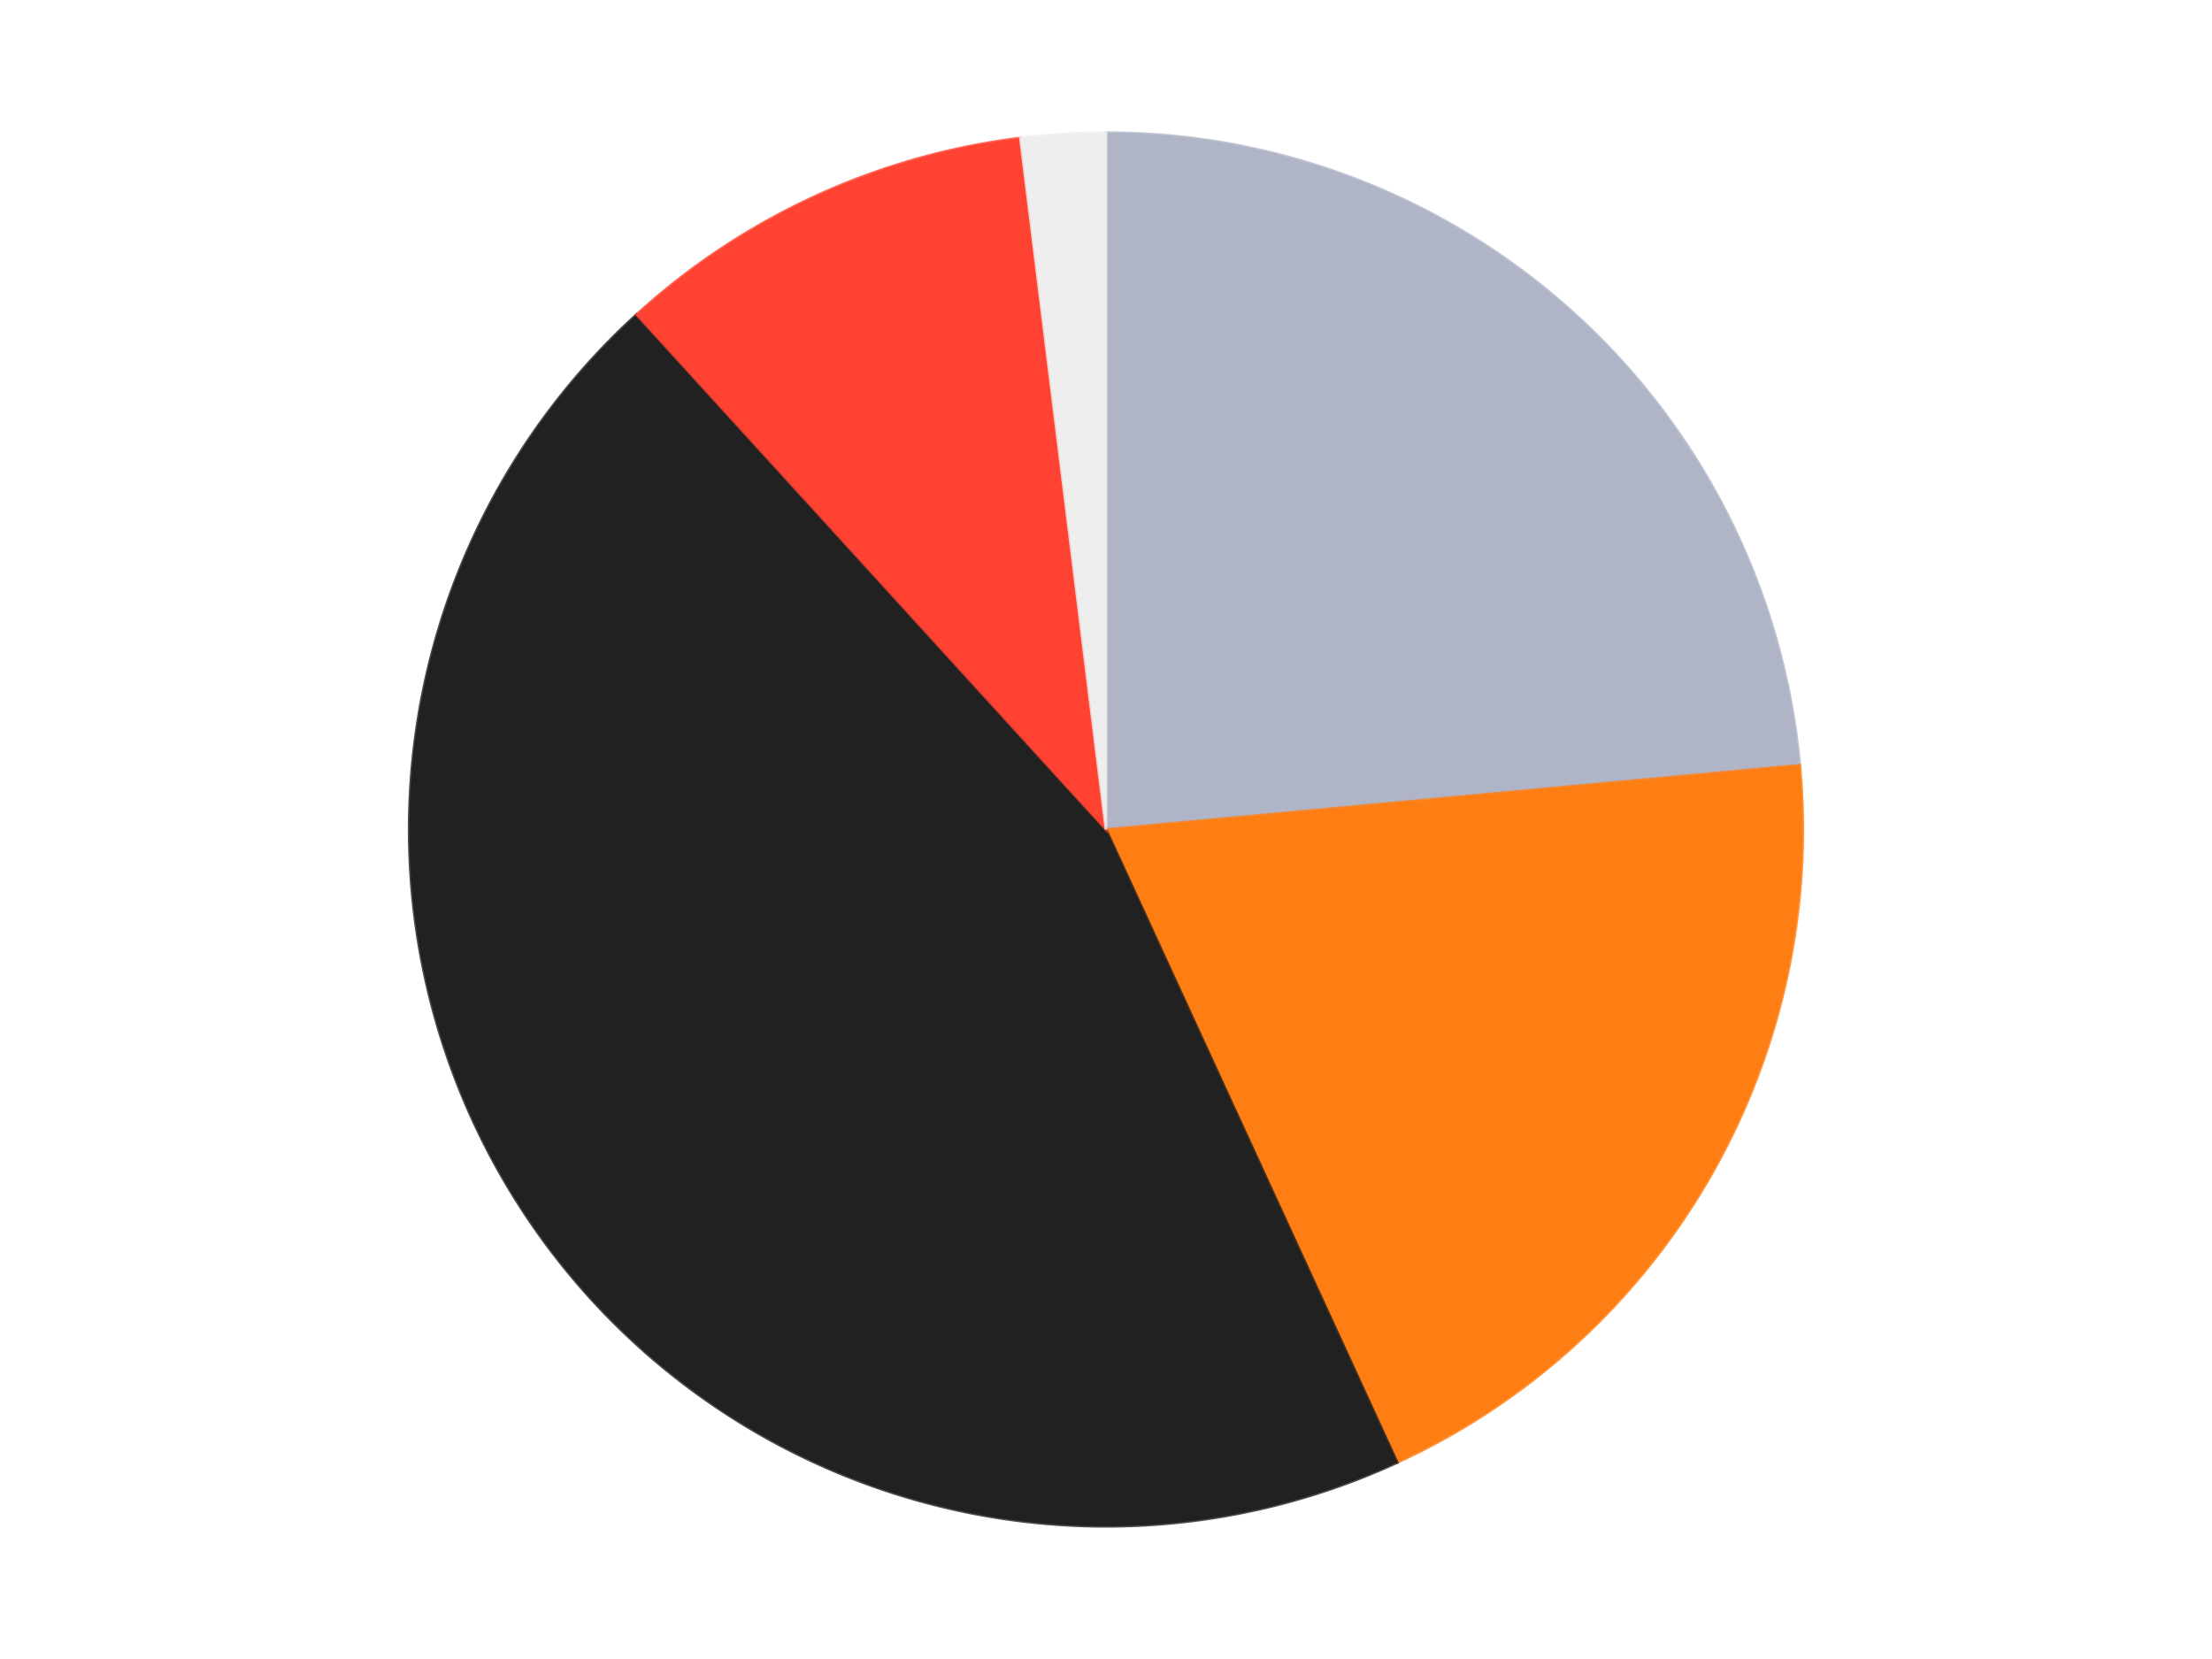
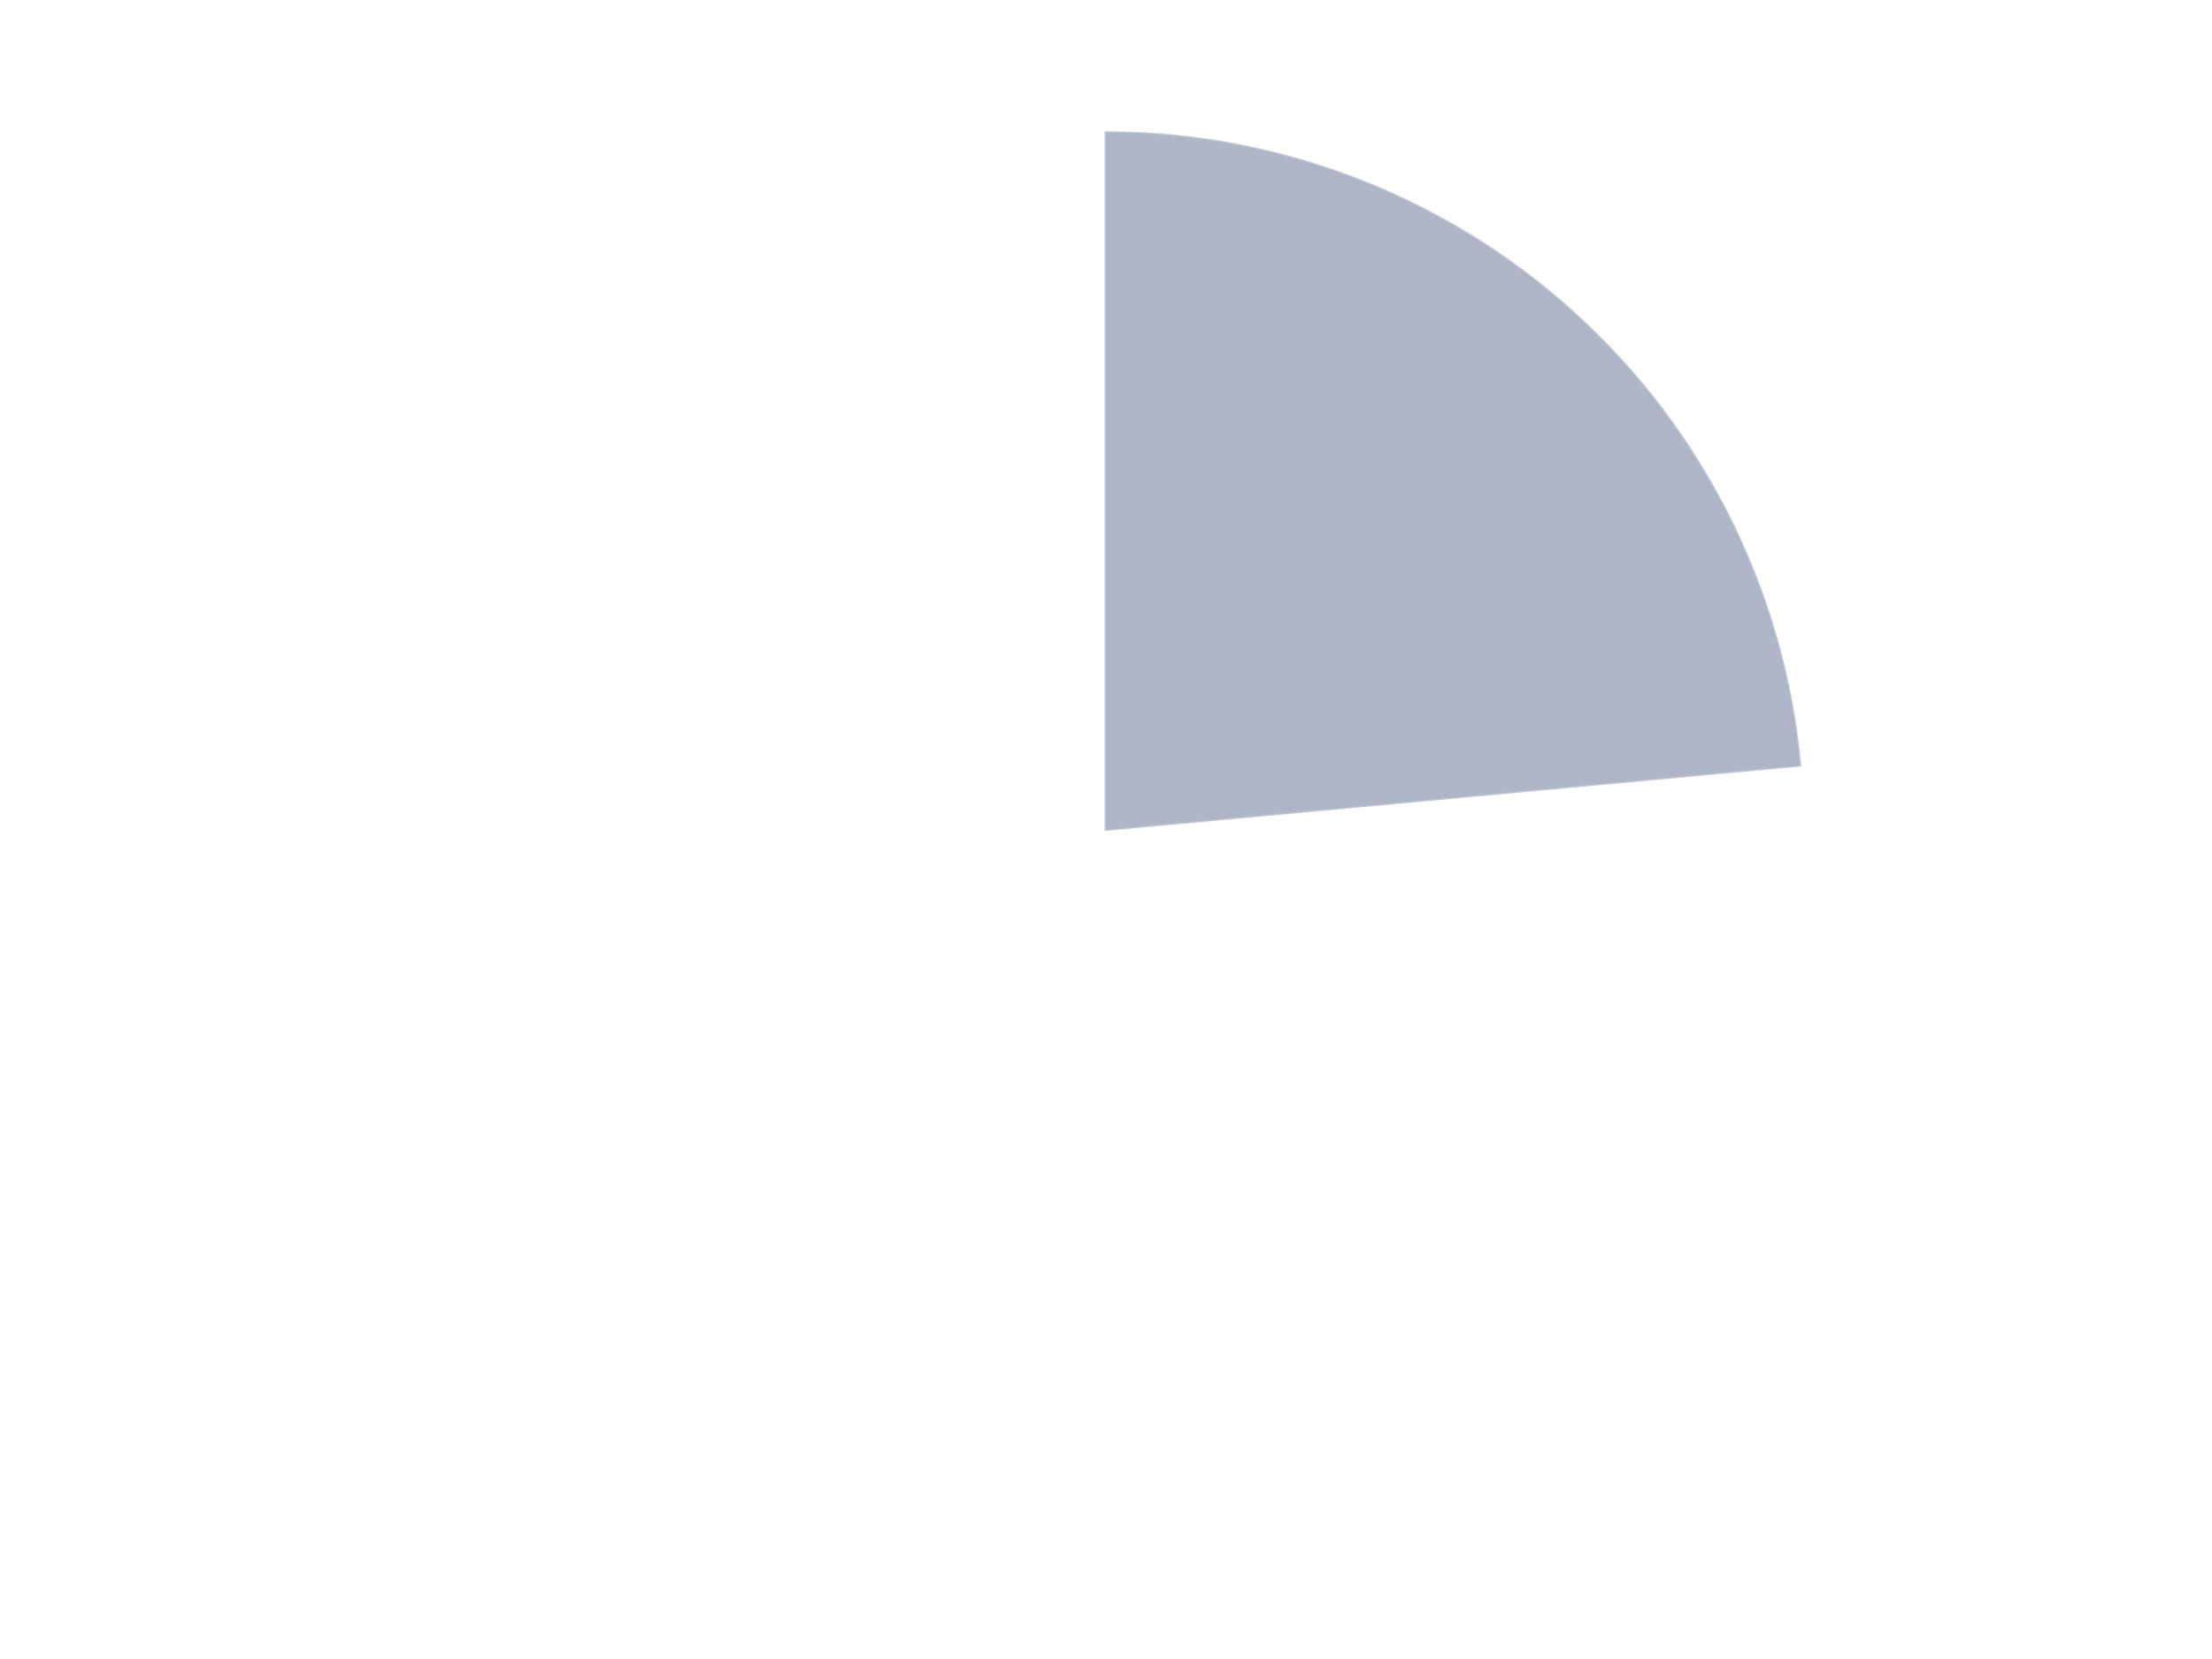
<svg xmlns="http://www.w3.org/2000/svg" xmlns:xlink="http://www.w3.org/1999/xlink" id="chart-a019ff26-d03f-46ca-b0c5-9df1022c79a4" class="pygal-chart" viewBox="0 0 800 600">
  <defs>
    <style type="text/css">#chart-a019ff26-d03f-46ca-b0c5-9df1022c79a4{-webkit-user-select:none;-webkit-font-smoothing:antialiased;font-family:Consolas,"Liberation Mono",Menlo,Courier,monospace}#chart-a019ff26-d03f-46ca-b0c5-9df1022c79a4 .title{font-family:Consolas,"Liberation Mono",Menlo,Courier,monospace;font-size:16px}#chart-a019ff26-d03f-46ca-b0c5-9df1022c79a4 .legends .legend text{font-family:Consolas,"Liberation Mono",Menlo,Courier,monospace;font-size:14px}#chart-a019ff26-d03f-46ca-b0c5-9df1022c79a4 .axis text{font-family:Consolas,"Liberation Mono",Menlo,Courier,monospace;font-size:10px}#chart-a019ff26-d03f-46ca-b0c5-9df1022c79a4 .axis text.major{font-family:Consolas,"Liberation Mono",Menlo,Courier,monospace;font-size:10px}#chart-a019ff26-d03f-46ca-b0c5-9df1022c79a4 .text-overlay text.value{font-family:Consolas,"Liberation Mono",Menlo,Courier,monospace;font-size:16px}#chart-a019ff26-d03f-46ca-b0c5-9df1022c79a4 .text-overlay text.label{font-family:Consolas,"Liberation Mono",Menlo,Courier,monospace;font-size:10px}#chart-a019ff26-d03f-46ca-b0c5-9df1022c79a4 .tooltip{font-family:Consolas,"Liberation Mono",Menlo,Courier,monospace;font-size:14px}#chart-a019ff26-d03f-46ca-b0c5-9df1022c79a4 text.no_data{font-family:Consolas,"Liberation Mono",Menlo,Courier,monospace;font-size:64px}
#chart-a019ff26-d03f-46ca-b0c5-9df1022c79a4{background-color:transparent}#chart-a019ff26-d03f-46ca-b0c5-9df1022c79a4 path,#chart-a019ff26-d03f-46ca-b0c5-9df1022c79a4 line,#chart-a019ff26-d03f-46ca-b0c5-9df1022c79a4 rect,#chart-a019ff26-d03f-46ca-b0c5-9df1022c79a4 circle{-webkit-transition:150ms;-moz-transition:150ms;transition:150ms}#chart-a019ff26-d03f-46ca-b0c5-9df1022c79a4 .graph &gt; .background{fill:transparent}#chart-a019ff26-d03f-46ca-b0c5-9df1022c79a4 .plot &gt; .background{fill:transparent}#chart-a019ff26-d03f-46ca-b0c5-9df1022c79a4 .graph{fill:rgba(0,0,0,.87)}#chart-a019ff26-d03f-46ca-b0c5-9df1022c79a4 text.no_data{fill:rgba(0,0,0,1)}#chart-a019ff26-d03f-46ca-b0c5-9df1022c79a4 .title{fill:rgba(0,0,0,1)}#chart-a019ff26-d03f-46ca-b0c5-9df1022c79a4 .legends .legend text{fill:rgba(0,0,0,.87)}#chart-a019ff26-d03f-46ca-b0c5-9df1022c79a4 .legends .legend:hover text{fill:rgba(0,0,0,1)}#chart-a019ff26-d03f-46ca-b0c5-9df1022c79a4 .axis .line{stroke:rgba(0,0,0,1)}#chart-a019ff26-d03f-46ca-b0c5-9df1022c79a4 .axis .guide.line{stroke:rgba(0,0,0,.54)}#chart-a019ff26-d03f-46ca-b0c5-9df1022c79a4 .axis .major.line{stroke:rgba(0,0,0,.87)}#chart-a019ff26-d03f-46ca-b0c5-9df1022c79a4 .axis text.major{fill:rgba(0,0,0,1)}#chart-a019ff26-d03f-46ca-b0c5-9df1022c79a4 .axis.y .guides:hover .guide.line,#chart-a019ff26-d03f-46ca-b0c5-9df1022c79a4 .line-graph .axis.x .guides:hover .guide.line,#chart-a019ff26-d03f-46ca-b0c5-9df1022c79a4 .stackedline-graph .axis.x .guides:hover .guide.line,#chart-a019ff26-d03f-46ca-b0c5-9df1022c79a4 .xy-graph .axis.x .guides:hover .guide.line{stroke:rgba(0,0,0,1)}#chart-a019ff26-d03f-46ca-b0c5-9df1022c79a4 .axis .guides:hover text{fill:rgba(0,0,0,1)}#chart-a019ff26-d03f-46ca-b0c5-9df1022c79a4 .reactive{fill-opacity:1.0;stroke-opacity:.8;stroke-width:1}#chart-a019ff26-d03f-46ca-b0c5-9df1022c79a4 .ci{stroke:rgba(0,0,0,.87)}#chart-a019ff26-d03f-46ca-b0c5-9df1022c79a4 .reactive.active,#chart-a019ff26-d03f-46ca-b0c5-9df1022c79a4 .active .reactive{fill-opacity:0.6;stroke-opacity:.9;stroke-width:4}#chart-a019ff26-d03f-46ca-b0c5-9df1022c79a4 .ci .reactive.active{stroke-width:1.5}#chart-a019ff26-d03f-46ca-b0c5-9df1022c79a4 .series text{fill:rgba(0,0,0,1)}#chart-a019ff26-d03f-46ca-b0c5-9df1022c79a4 .tooltip rect{fill:transparent;stroke:rgba(0,0,0,1);-webkit-transition:opacity 150ms;-moz-transition:opacity 150ms;transition:opacity 150ms}#chart-a019ff26-d03f-46ca-b0c5-9df1022c79a4 .tooltip .label{fill:rgba(0,0,0,.87)}#chart-a019ff26-d03f-46ca-b0c5-9df1022c79a4 .tooltip .label{fill:rgba(0,0,0,.87)}#chart-a019ff26-d03f-46ca-b0c5-9df1022c79a4 .tooltip .legend{font-size:.8em;fill:rgba(0,0,0,.54)}#chart-a019ff26-d03f-46ca-b0c5-9df1022c79a4 .tooltip .x_label{font-size:.6em;fill:rgba(0,0,0,1)}#chart-a019ff26-d03f-46ca-b0c5-9df1022c79a4 .tooltip .xlink{font-size:.5em;text-decoration:underline}#chart-a019ff26-d03f-46ca-b0c5-9df1022c79a4 .tooltip .value{font-size:1.5em}#chart-a019ff26-d03f-46ca-b0c5-9df1022c79a4 .bound{font-size:.5em}#chart-a019ff26-d03f-46ca-b0c5-9df1022c79a4 .max-value{font-size:.75em;fill:rgba(0,0,0,.54)}#chart-a019ff26-d03f-46ca-b0c5-9df1022c79a4 .map-element{fill:transparent;stroke:rgba(0,0,0,.54) !important}#chart-a019ff26-d03f-46ca-b0c5-9df1022c79a4 .map-element .reactive{fill-opacity:inherit;stroke-opacity:inherit}#chart-a019ff26-d03f-46ca-b0c5-9df1022c79a4 .color-0,#chart-a019ff26-d03f-46ca-b0c5-9df1022c79a4 .color-0 a:visited{stroke:#F44336;fill:#F44336}#chart-a019ff26-d03f-46ca-b0c5-9df1022c79a4 .color-1,#chart-a019ff26-d03f-46ca-b0c5-9df1022c79a4 .color-1 a:visited{stroke:#3F51B5;fill:#3F51B5}#chart-a019ff26-d03f-46ca-b0c5-9df1022c79a4 .color-2,#chart-a019ff26-d03f-46ca-b0c5-9df1022c79a4 .color-2 a:visited{stroke:#009688;fill:#009688}#chart-a019ff26-d03f-46ca-b0c5-9df1022c79a4 .color-3,#chart-a019ff26-d03f-46ca-b0c5-9df1022c79a4 .color-3 a:visited{stroke:#FFC107;fill:#FFC107}#chart-a019ff26-d03f-46ca-b0c5-9df1022c79a4 .color-4,#chart-a019ff26-d03f-46ca-b0c5-9df1022c79a4 .color-4 a:visited{stroke:#FF5722;fill:#FF5722}#chart-a019ff26-d03f-46ca-b0c5-9df1022c79a4 .text-overlay .color-0 text{fill:black}#chart-a019ff26-d03f-46ca-b0c5-9df1022c79a4 .text-overlay .color-1 text{fill:black}#chart-a019ff26-d03f-46ca-b0c5-9df1022c79a4 .text-overlay .color-2 text{fill:black}#chart-a019ff26-d03f-46ca-b0c5-9df1022c79a4 .text-overlay .color-3 text{fill:black}#chart-a019ff26-d03f-46ca-b0c5-9df1022c79a4 .text-overlay .color-4 text{fill:black}
#chart-a019ff26-d03f-46ca-b0c5-9df1022c79a4 text.no_data{text-anchor:middle}#chart-a019ff26-d03f-46ca-b0c5-9df1022c79a4 .guide.line{fill:none}#chart-a019ff26-d03f-46ca-b0c5-9df1022c79a4 .centered{text-anchor:middle}#chart-a019ff26-d03f-46ca-b0c5-9df1022c79a4 .title{text-anchor:middle}#chart-a019ff26-d03f-46ca-b0c5-9df1022c79a4 .legends .legend text{fill-opacity:1}#chart-a019ff26-d03f-46ca-b0c5-9df1022c79a4 .axis.x text{text-anchor:middle}#chart-a019ff26-d03f-46ca-b0c5-9df1022c79a4 .axis.x:not(.web) text[transform]{text-anchor:start}#chart-a019ff26-d03f-46ca-b0c5-9df1022c79a4 .axis.x:not(.web) text[transform].backwards{text-anchor:end}#chart-a019ff26-d03f-46ca-b0c5-9df1022c79a4 .axis.y text{text-anchor:end}#chart-a019ff26-d03f-46ca-b0c5-9df1022c79a4 .axis.y text[transform].backwards{text-anchor:start}#chart-a019ff26-d03f-46ca-b0c5-9df1022c79a4 .axis.y2 text{text-anchor:start}#chart-a019ff26-d03f-46ca-b0c5-9df1022c79a4 .axis.y2 text[transform].backwards{text-anchor:end}#chart-a019ff26-d03f-46ca-b0c5-9df1022c79a4 .axis .guide.line{stroke-dasharray:4,4;stroke:black}#chart-a019ff26-d03f-46ca-b0c5-9df1022c79a4 .axis .major.guide.line{stroke-dasharray:6,6;stroke:black}#chart-a019ff26-d03f-46ca-b0c5-9df1022c79a4 .horizontal .axis.y .guide.line,#chart-a019ff26-d03f-46ca-b0c5-9df1022c79a4 .horizontal .axis.y2 .guide.line,#chart-a019ff26-d03f-46ca-b0c5-9df1022c79a4 .vertical .axis.x .guide.line{opacity:0}#chart-a019ff26-d03f-46ca-b0c5-9df1022c79a4 .horizontal .axis.always_show .guide.line,#chart-a019ff26-d03f-46ca-b0c5-9df1022c79a4 .vertical .axis.always_show .guide.line{opacity:1 !important}#chart-a019ff26-d03f-46ca-b0c5-9df1022c79a4 .axis.y .guides:hover .guide.line,#chart-a019ff26-d03f-46ca-b0c5-9df1022c79a4 .axis.y2 .guides:hover .guide.line,#chart-a019ff26-d03f-46ca-b0c5-9df1022c79a4 .axis.x .guides:hover .guide.line{opacity:1}#chart-a019ff26-d03f-46ca-b0c5-9df1022c79a4 .axis .guides:hover text{opacity:1}#chart-a019ff26-d03f-46ca-b0c5-9df1022c79a4 .nofill{fill:none}#chart-a019ff26-d03f-46ca-b0c5-9df1022c79a4 .subtle-fill{fill-opacity:.2}#chart-a019ff26-d03f-46ca-b0c5-9df1022c79a4 .dot{stroke-width:1px;fill-opacity:1;stroke-opacity:1}#chart-a019ff26-d03f-46ca-b0c5-9df1022c79a4 .dot.active{stroke-width:5px}#chart-a019ff26-d03f-46ca-b0c5-9df1022c79a4 .dot.negative{fill:transparent}#chart-a019ff26-d03f-46ca-b0c5-9df1022c79a4 text,#chart-a019ff26-d03f-46ca-b0c5-9df1022c79a4 tspan{stroke:none !important}#chart-a019ff26-d03f-46ca-b0c5-9df1022c79a4 .series text.active{opacity:1}#chart-a019ff26-d03f-46ca-b0c5-9df1022c79a4 .tooltip rect{fill-opacity:.95;stroke-width:.5}#chart-a019ff26-d03f-46ca-b0c5-9df1022c79a4 .tooltip text{fill-opacity:1}#chart-a019ff26-d03f-46ca-b0c5-9df1022c79a4 .showable{visibility:hidden}#chart-a019ff26-d03f-46ca-b0c5-9df1022c79a4 .showable.shown{visibility:visible}#chart-a019ff26-d03f-46ca-b0c5-9df1022c79a4 .gauge-background{fill:rgba(229,229,229,1);stroke:none}#chart-a019ff26-d03f-46ca-b0c5-9df1022c79a4 .bg-lines{stroke:transparent;stroke-width:2px}</style>
    <script type="text/javascript">window.pygal = window.pygal || {};window.pygal.config = window.pygal.config || {};window.pygal.config['a019ff26-d03f-46ca-b0c5-9df1022c79a4'] = {"allow_interruptions": false, "box_mode": "extremes", "classes": ["pygal-chart"], "css": ["file://style.css", "file://graph.css"], "defs": [], "disable_xml_declaration": false, "dots_size": 2.5, "dynamic_print_values": false, "explicit_size": false, "fill": false, "force_uri_protocol": "https", "formatter": null, "half_pie": false, "height": 600, "include_x_axis": false, "inner_radius": 0, "interpolate": null, "interpolation_parameters": {}, "interpolation_precision": 250, "inverse_y_axis": false, "js": ["//kozea.github.io/pygal.js/2.0.x/pygal-tooltips.min.js"], "legend_at_bottom": false, "legend_at_bottom_columns": null, "legend_box_size": 12, "logarithmic": false, "margin": 20, "margin_bottom": null, "margin_left": null, "margin_right": null, "margin_top": null, "max_scale": 16, "min_scale": 4, "missing_value_fill_truncation": "x", "no_data_text": "No data", "no_prefix": false, "order_min": null, "pretty_print": false, "print_labels": false, "print_values": false, "print_values_position": "center", "print_zeroes": true, "range": null, "rounded_bars": null, "secondary_range": null, "show_dots": true, "show_legend": false, "show_minor_x_labels": true, "show_minor_y_labels": true, "show_only_major_dots": false, "show_x_guides": false, "show_x_labels": true, "show_y_guides": true, "show_y_labels": true, "spacing": 10, "stack_from_top": false, "strict": false, "stroke": true, "stroke_style": null, "style": {"background": "transparent", "ci_colors": [], "colors": ["#F44336", "#3F51B5", "#009688", "#FFC107", "#FF5722", "#9C27B0", "#03A9F4", "#8BC34A", "#FF9800", "#E91E63", "#2196F3", "#4CAF50", "#FFEB3B", "#673AB7", "#00BCD4", "#CDDC39", "#9E9E9E", "#607D8B"], "dot_opacity": "1", "font_family": "Consolas, \"Liberation Mono\", Menlo, Courier, monospace", "foreground": "rgba(0, 0, 0, .87)", "foreground_strong": "rgba(0, 0, 0, 1)", "foreground_subtle": "rgba(0, 0, 0, .54)", "guide_stroke_color": "black", "guide_stroke_dasharray": "4,4", "label_font_family": "Consolas, \"Liberation Mono\", Menlo, Courier, monospace", "label_font_size": 10, "legend_font_family": "Consolas, \"Liberation Mono\", Menlo, Courier, monospace", "legend_font_size": 14, "major_guide_stroke_color": "black", "major_guide_stroke_dasharray": "6,6", "major_label_font_family": "Consolas, \"Liberation Mono\", Menlo, Courier, monospace", "major_label_font_size": 10, "no_data_font_family": "Consolas, \"Liberation Mono\", Menlo, Courier, monospace", "no_data_font_size": 64, "opacity": "1.0", "opacity_hover": "0.6", "plot_background": "transparent", "stroke_opacity": ".8", "stroke_opacity_hover": ".9", "stroke_width": "1", "stroke_width_hover": "4", "title_font_family": "Consolas, \"Liberation Mono\", Menlo, Courier, monospace", "title_font_size": 16, "tooltip_font_family": "Consolas, \"Liberation Mono\", Menlo, Courier, monospace", "tooltip_font_size": 14, "transition": "150ms", "value_background": "rgba(229, 229, 229, 1)", "value_colors": [], "value_font_family": "Consolas, \"Liberation Mono\", Menlo, Courier, monospace", "value_font_size": 16, "value_label_font_family": "Consolas, \"Liberation Mono\", Menlo, Courier, monospace", "value_label_font_size": 10}, "title": null, "tooltip_border_radius": 0, "tooltip_fancy_mode": true, "truncate_label": null, "truncate_legend": null, "width": 800, "x_label_rotation": 0, "x_labels": null, "x_labels_major": null, "x_labels_major_count": null, "x_labels_major_every": null, "x_title": null, "xrange": null, "y_label_rotation": 0, "y_labels": null, "y_labels_major": null, "y_labels_major_count": null, "y_labels_major_every": null, "y_title": null, "zero": 0, "legends": ["Light Bluish Gray", "Orange", "Black", "Trans-Neon Orange", "Trans-Clear"]}</script>
    <script type="text/javascript" xlink:href="https://kozea.github.io/pygal.js/2.0.x/pygal-tooltips.min.js" />
  </defs>
  <title>Pygal</title>
  <g class="graph pie-graph vertical">
    <rect x="0" y="0" width="800" height="600" class="background" />
    <g transform="translate(20, 20)" class="plot">
      <rect x="0" y="0" width="760" height="560" class="background" />
      <g class="series serie-0 color-0">
        <g class="slices">
          <g class="slice" style="fill: #AFB5C7; stroke: #AFB5C7">
            <path d="M380 28 A252 252 0 0 1 630.925 256.748 L380 280 A0 0 0 0 0 380 280 z" class="slice reactive tooltip-trigger" />
            <desc class="value">12</desc>
            <desc class="x centered">464.8856510994662</desc>
            <desc class="y centered">186.88487643019695</desc>
          </g>
        </g>
      </g>
      <g class="series serie-1 color-1">
        <g class="slices">
          <g class="slice" style="fill: #FF7E14; stroke: #FF7E14">
-             <path d="M630.925 256.748 A252 252 0 0 1 485.326 508.933 L380 280 A0 0 0 0 0 380 280 z" class="slice reactive tooltip-trigger" />
            <desc class="value">10</desc>
            <desc class="x centered">489.1192008768393</desc>
            <desc class="y centered">343.0</desc>
          </g>
        </g>
      </g>
      <g class="series serie-2 color-2">
        <g class="slices">
          <g class="slice" style="fill: #212121; stroke: #212121">
-             <path d="M485.326 508.933 A252 252 0 0 1 210.229 93.77 L380 280 A0 0 0 0 0 380 280 z" class="slice reactive tooltip-trigger" />
            <desc class="value">23</desc>
            <desc class="x centered">274.9660994621389</desc>
            <desc class="y centered">349.5979865930237</desc>
          </g>
        </g>
      </g>
      <g class="series serie-3 color-3">
        <g class="slices">
          <g class="slice" style="fill: #FF4231; stroke: #FF4231">
-             <path d="M210.229 93.77 A252 252 0 0 1 349.032 29.91 L380 280 A0 0 0 0 0 380 280 z" class="slice reactive tooltip-trigger" />
            <desc class="value">5</desc>
            <desc class="x centered">327.3369965442653</desc>
            <desc class="y centered">165.53337575074</desc>
          </g>
        </g>
      </g>
      <g class="series serie-4 color-4">
        <g class="slices">
          <g class="slice" style="fill: #EEEEEE; stroke: #EEEEEE">
-             <path d="M349.032 29.91 A252 252 0 0 1 380 28 L380 280 A0 0 0 0 0 380 280 z" class="slice reactive tooltip-trigger" />
            <desc class="value">1</desc>
            <desc class="x centered">372.2433258271232</desc>
            <desc class="y centered">154.23898057913243</desc>
          </g>
        </g>
      </g>
    </g>
    <g class="titles" />
    <g transform="translate(20, 20)" class="plot overlay">
      <g class="series serie-0 color-0" />
      <g class="series serie-1 color-1" />
      <g class="series serie-2 color-2" />
      <g class="series serie-3 color-3" />
      <g class="series serie-4 color-4" />
    </g>
    <g transform="translate(20, 20)" class="plot text-overlay">
      <g class="series serie-0 color-0" />
      <g class="series serie-1 color-1" />
      <g class="series serie-2 color-2" />
      <g class="series serie-3 color-3" />
      <g class="series serie-4 color-4" />
    </g>
    <g transform="translate(20, 20)" class="plot tooltip-overlay">
      <g transform="translate(0 0)" style="opacity: 0" class="tooltip">
        <rect rx="0" ry="0" width="0" height="0" class="tooltip-box" />
        <g class="text" />
      </g>
    </g>
  </g>
</svg>